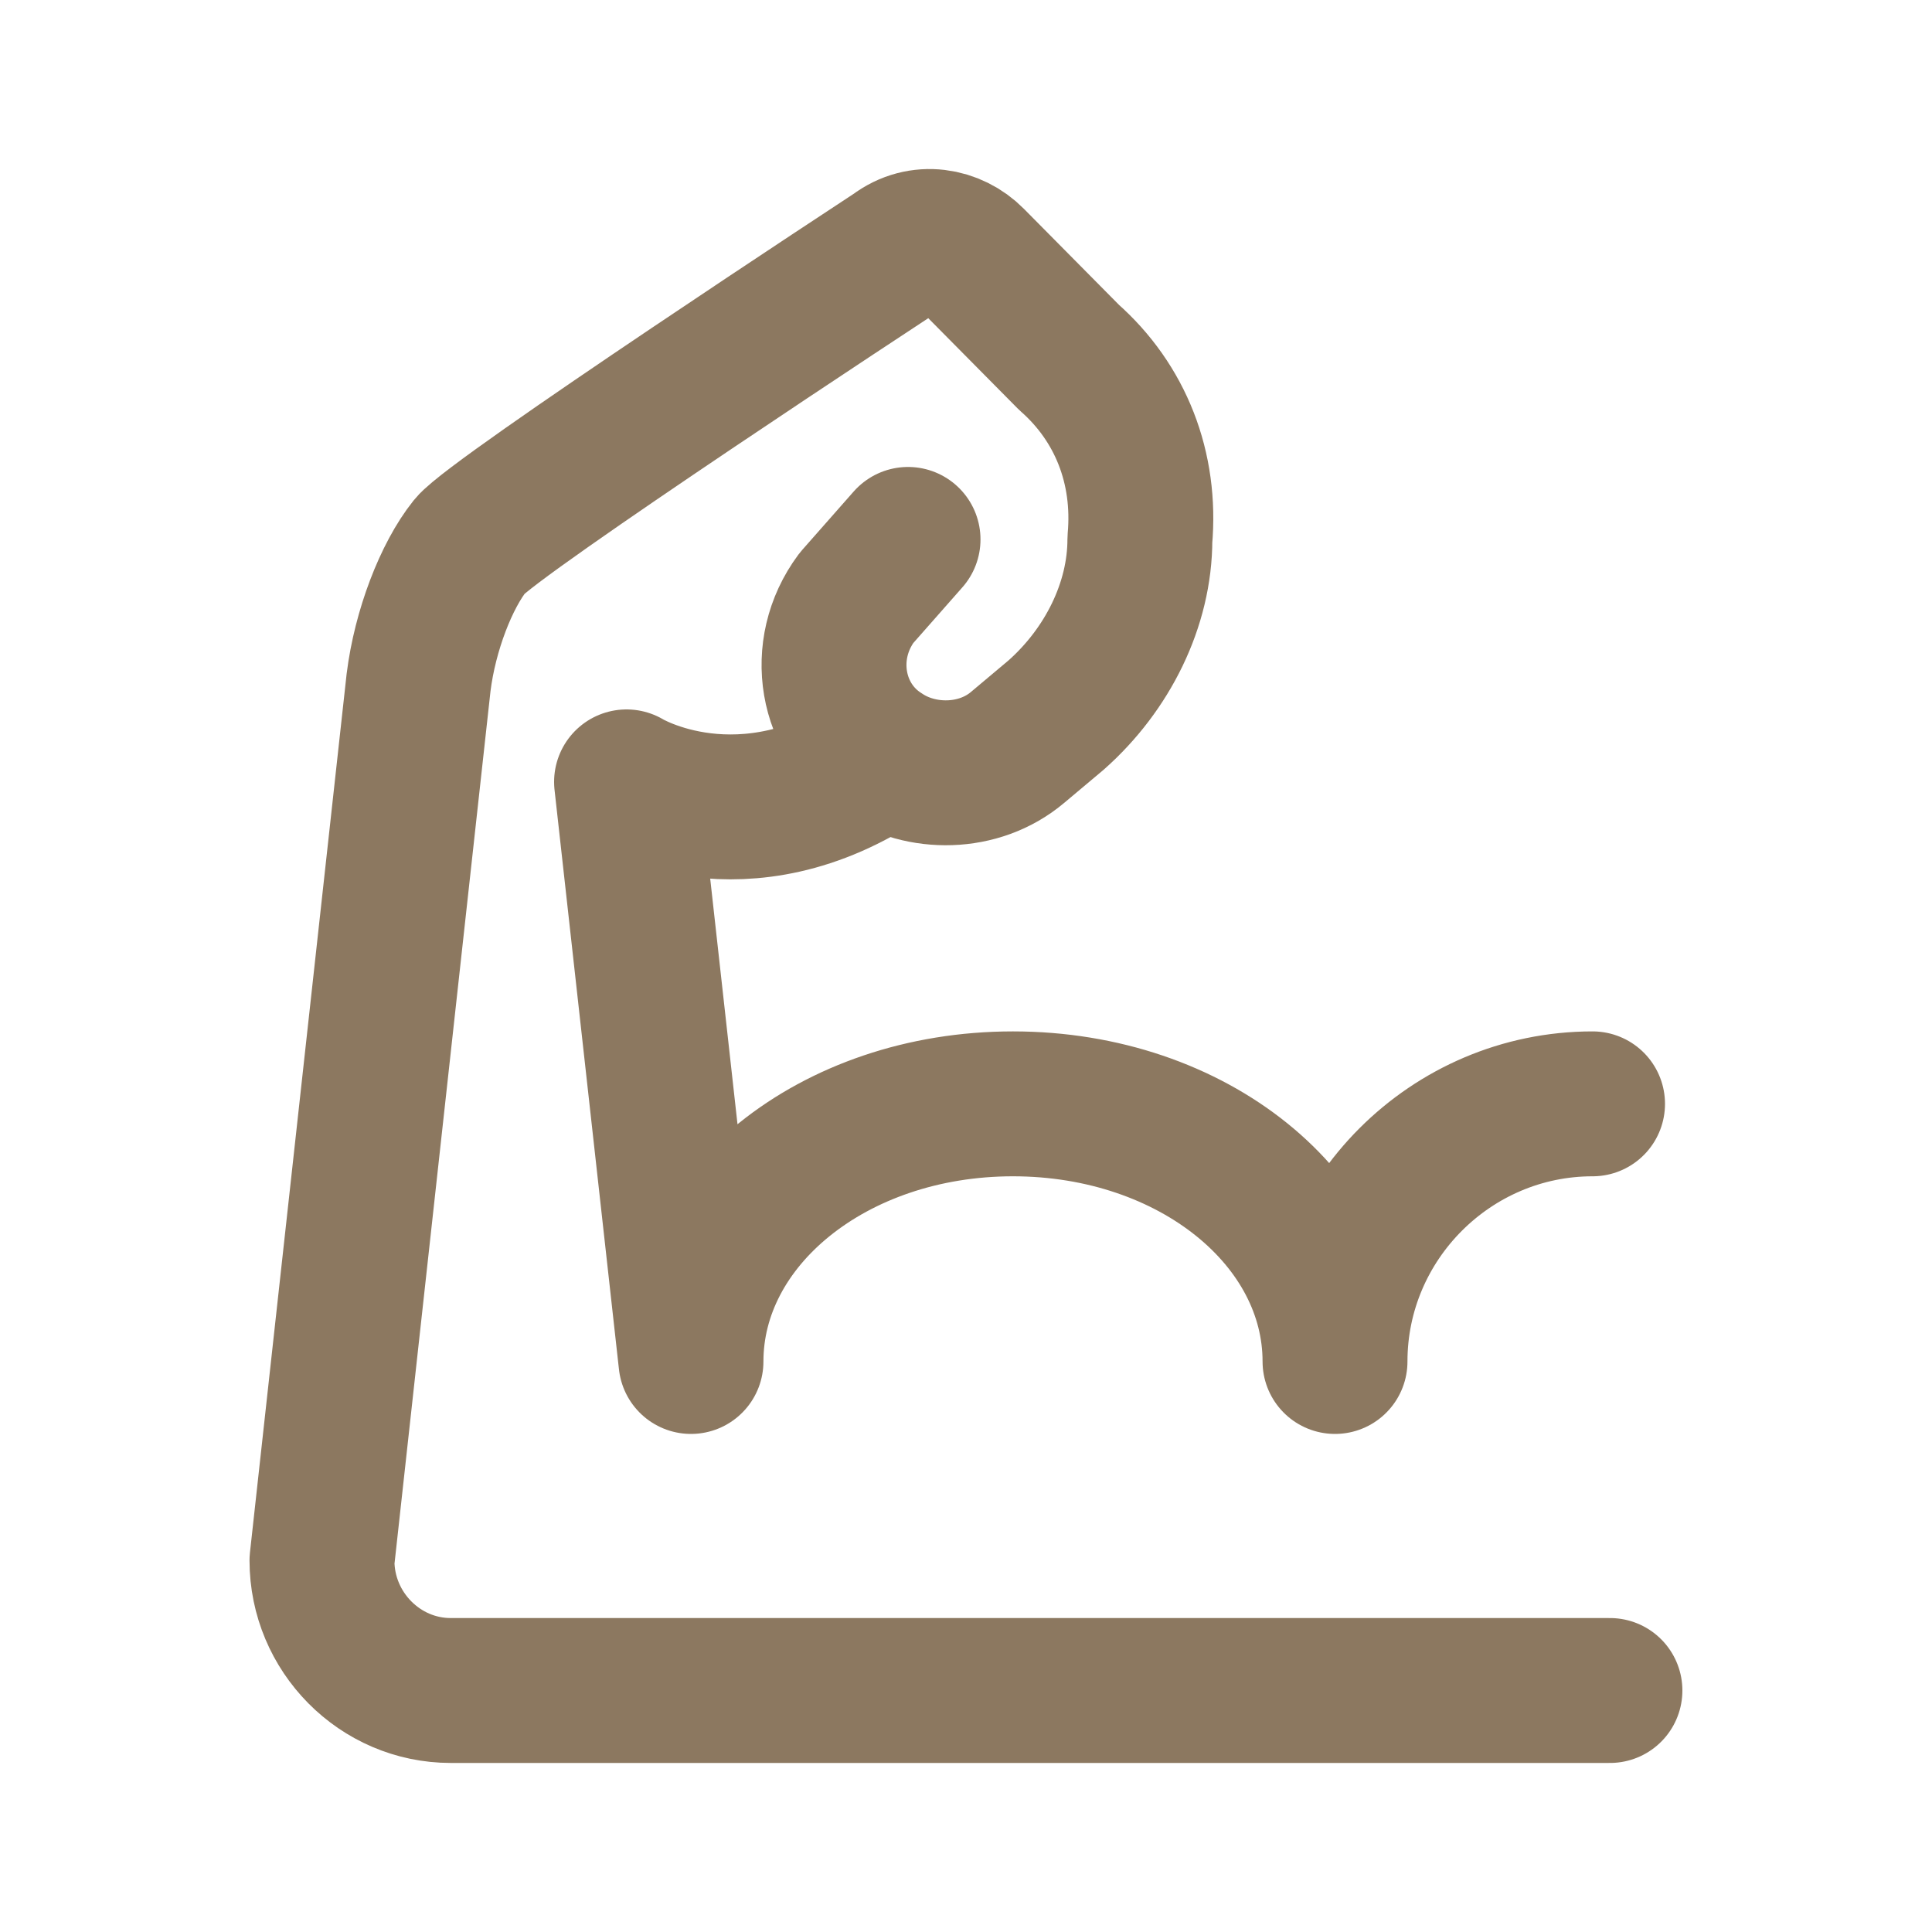
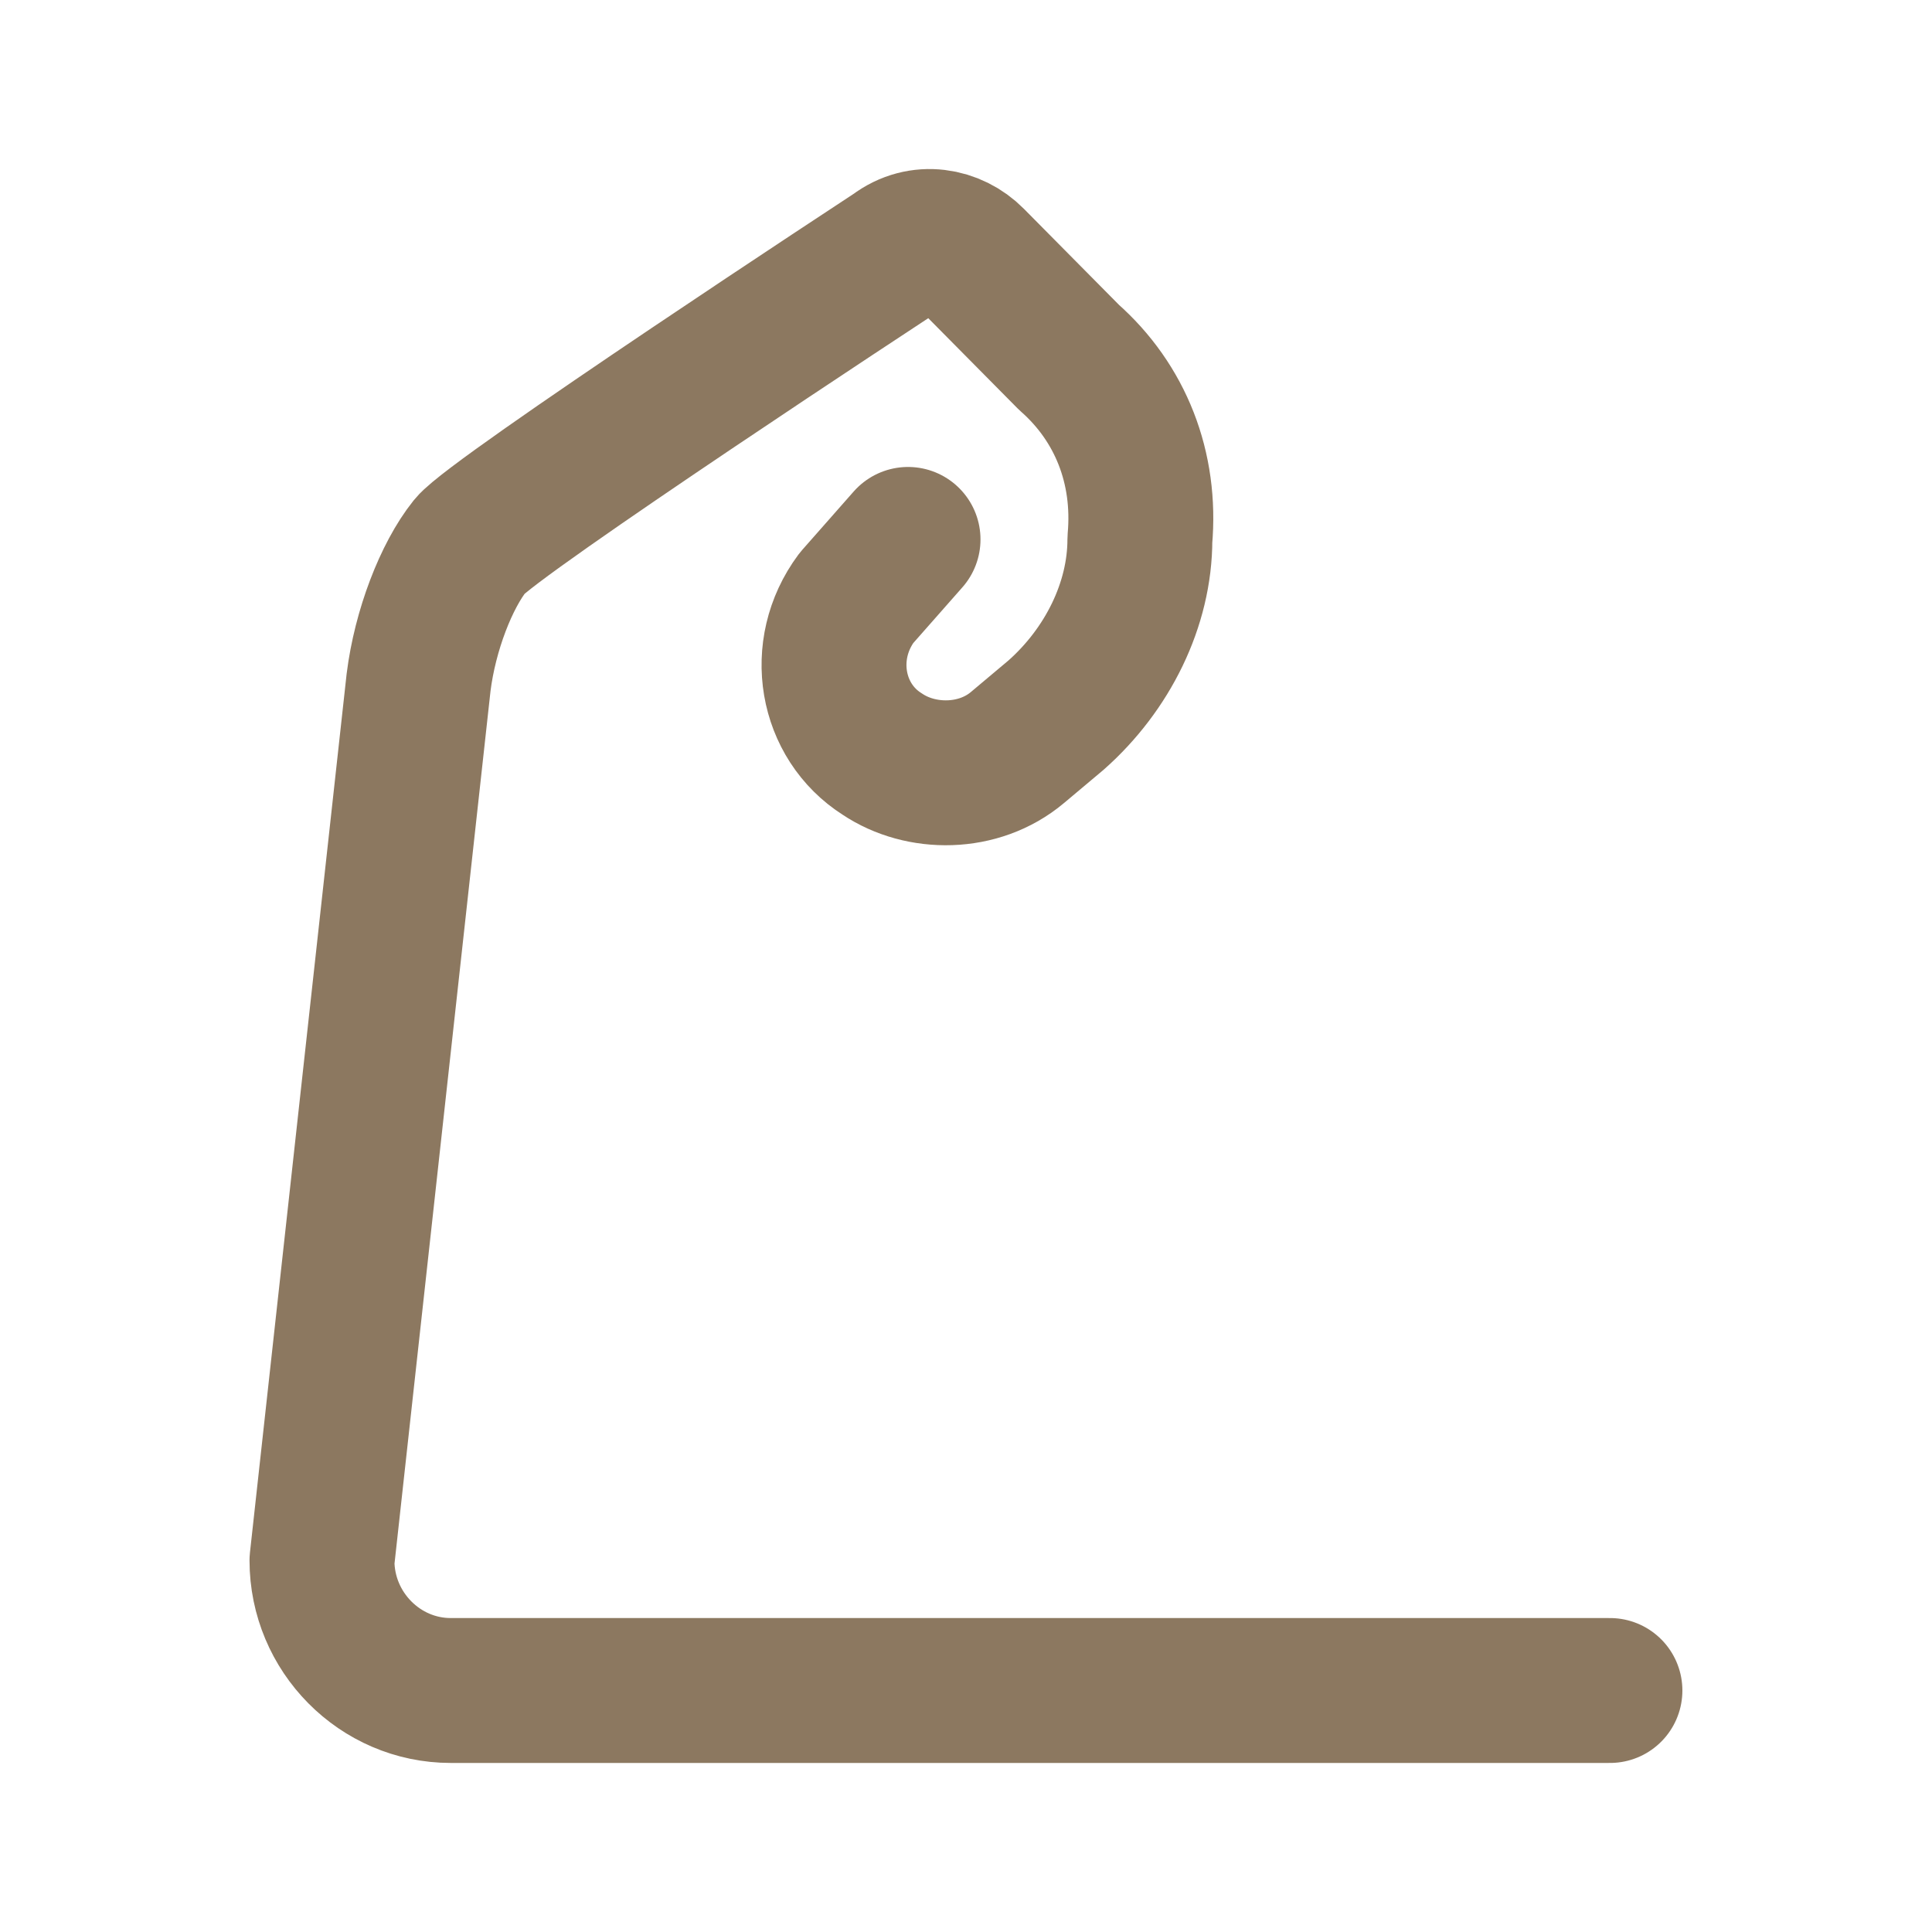
<svg xmlns="http://www.w3.org/2000/svg" width="20" height="20" viewBox="0 0 20 20" fill="none">
-   <path d="M9.153 7.827C7.686 8.827 6.486 8.094 6.486 8.094L7.153 14.094C7.153 12.627 8.62 11.427 10.486 11.427C12.353 11.427 13.82 12.627 13.82 14.094C13.82 12.627 15.02 11.427 16.486 11.427" stroke="#8C7860" stroke-width="1.5" stroke-miterlimit="10" stroke-linecap="round" stroke-linejoin="round" />
  <path d="M16.666 17.5H4.666C3.933 17.5 3.333 16.894 3.333 16.154L4.333 7.065C4.4 6.526 4.62 5.958 4.866 5.651C5.113 5.345 9.266 2.622 9.266 2.622C9.533 2.42 9.866 2.487 10.066 2.689L11.066 3.699C11.6 4.17 11.866 4.843 11.8 5.584C11.8 6.257 11.466 6.93 10.933 7.402L10.533 7.738C10.133 8.075 9.533 8.075 9.133 7.806C8.6 7.469 8.466 6.728 8.866 6.19L9.4 5.584" stroke="#8C7860" stroke-width="1.5" stroke-miterlimit="10" stroke-linecap="round" stroke-linejoin="round" />
</svg>